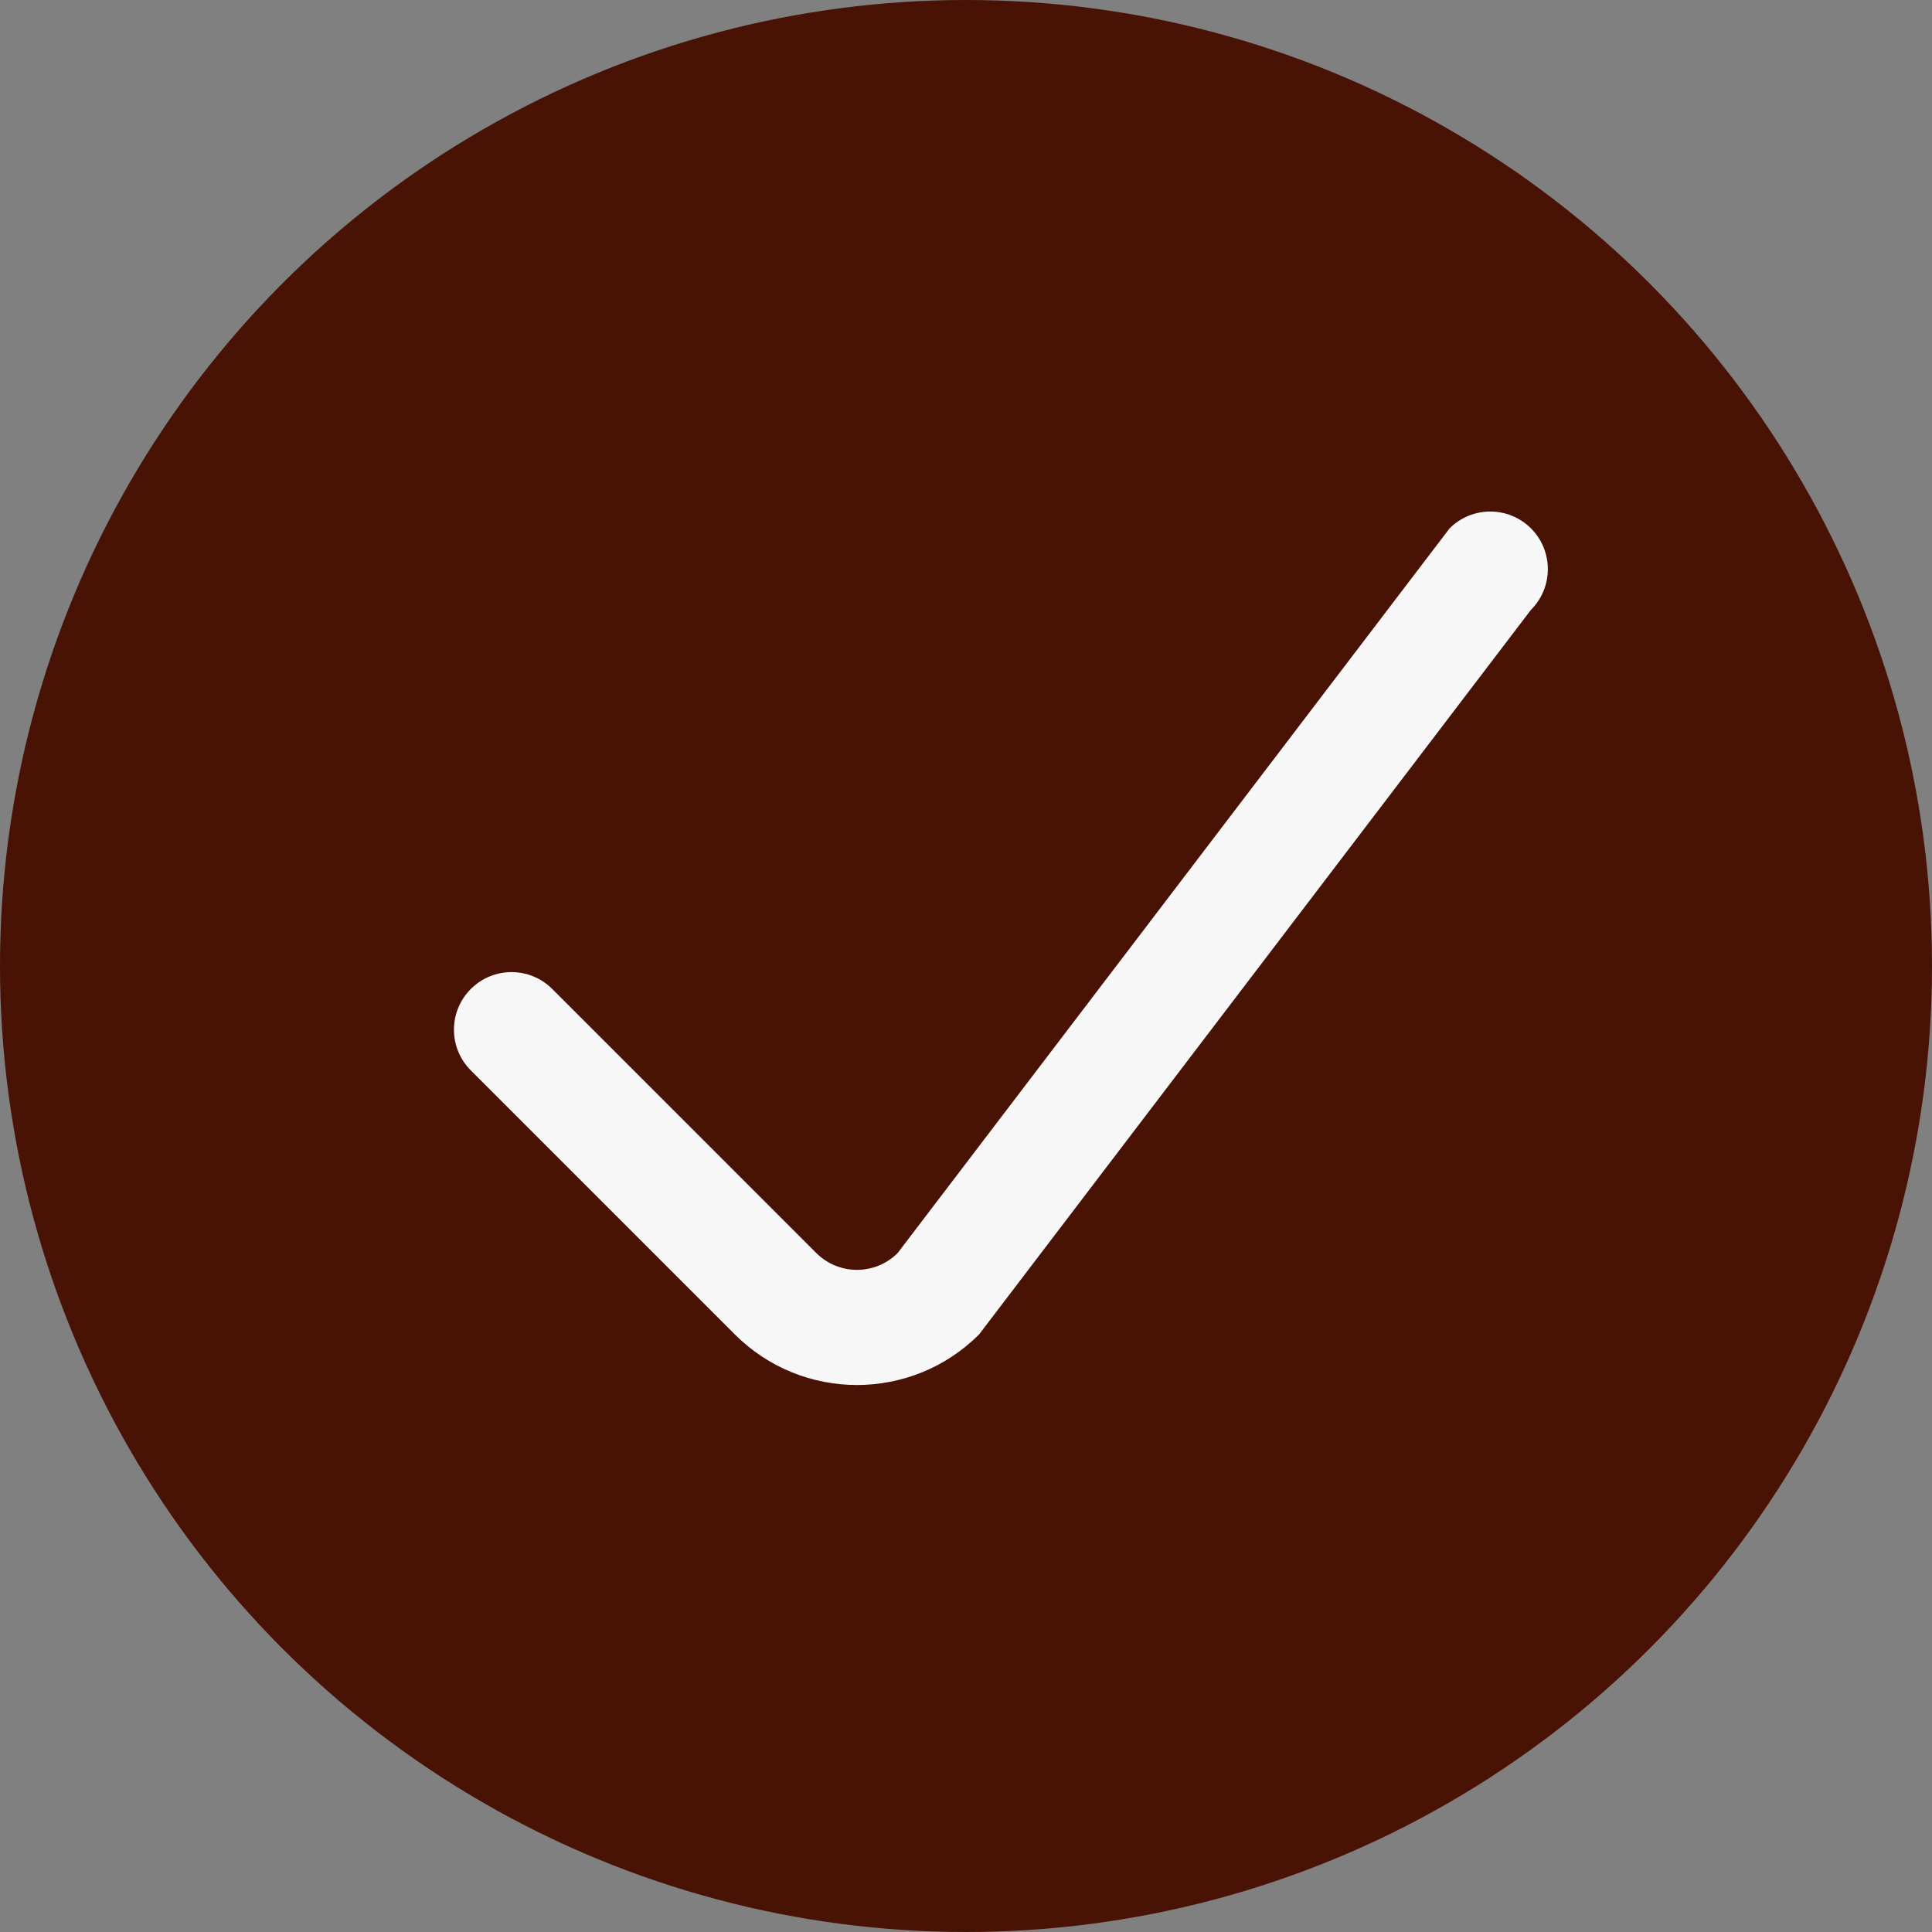
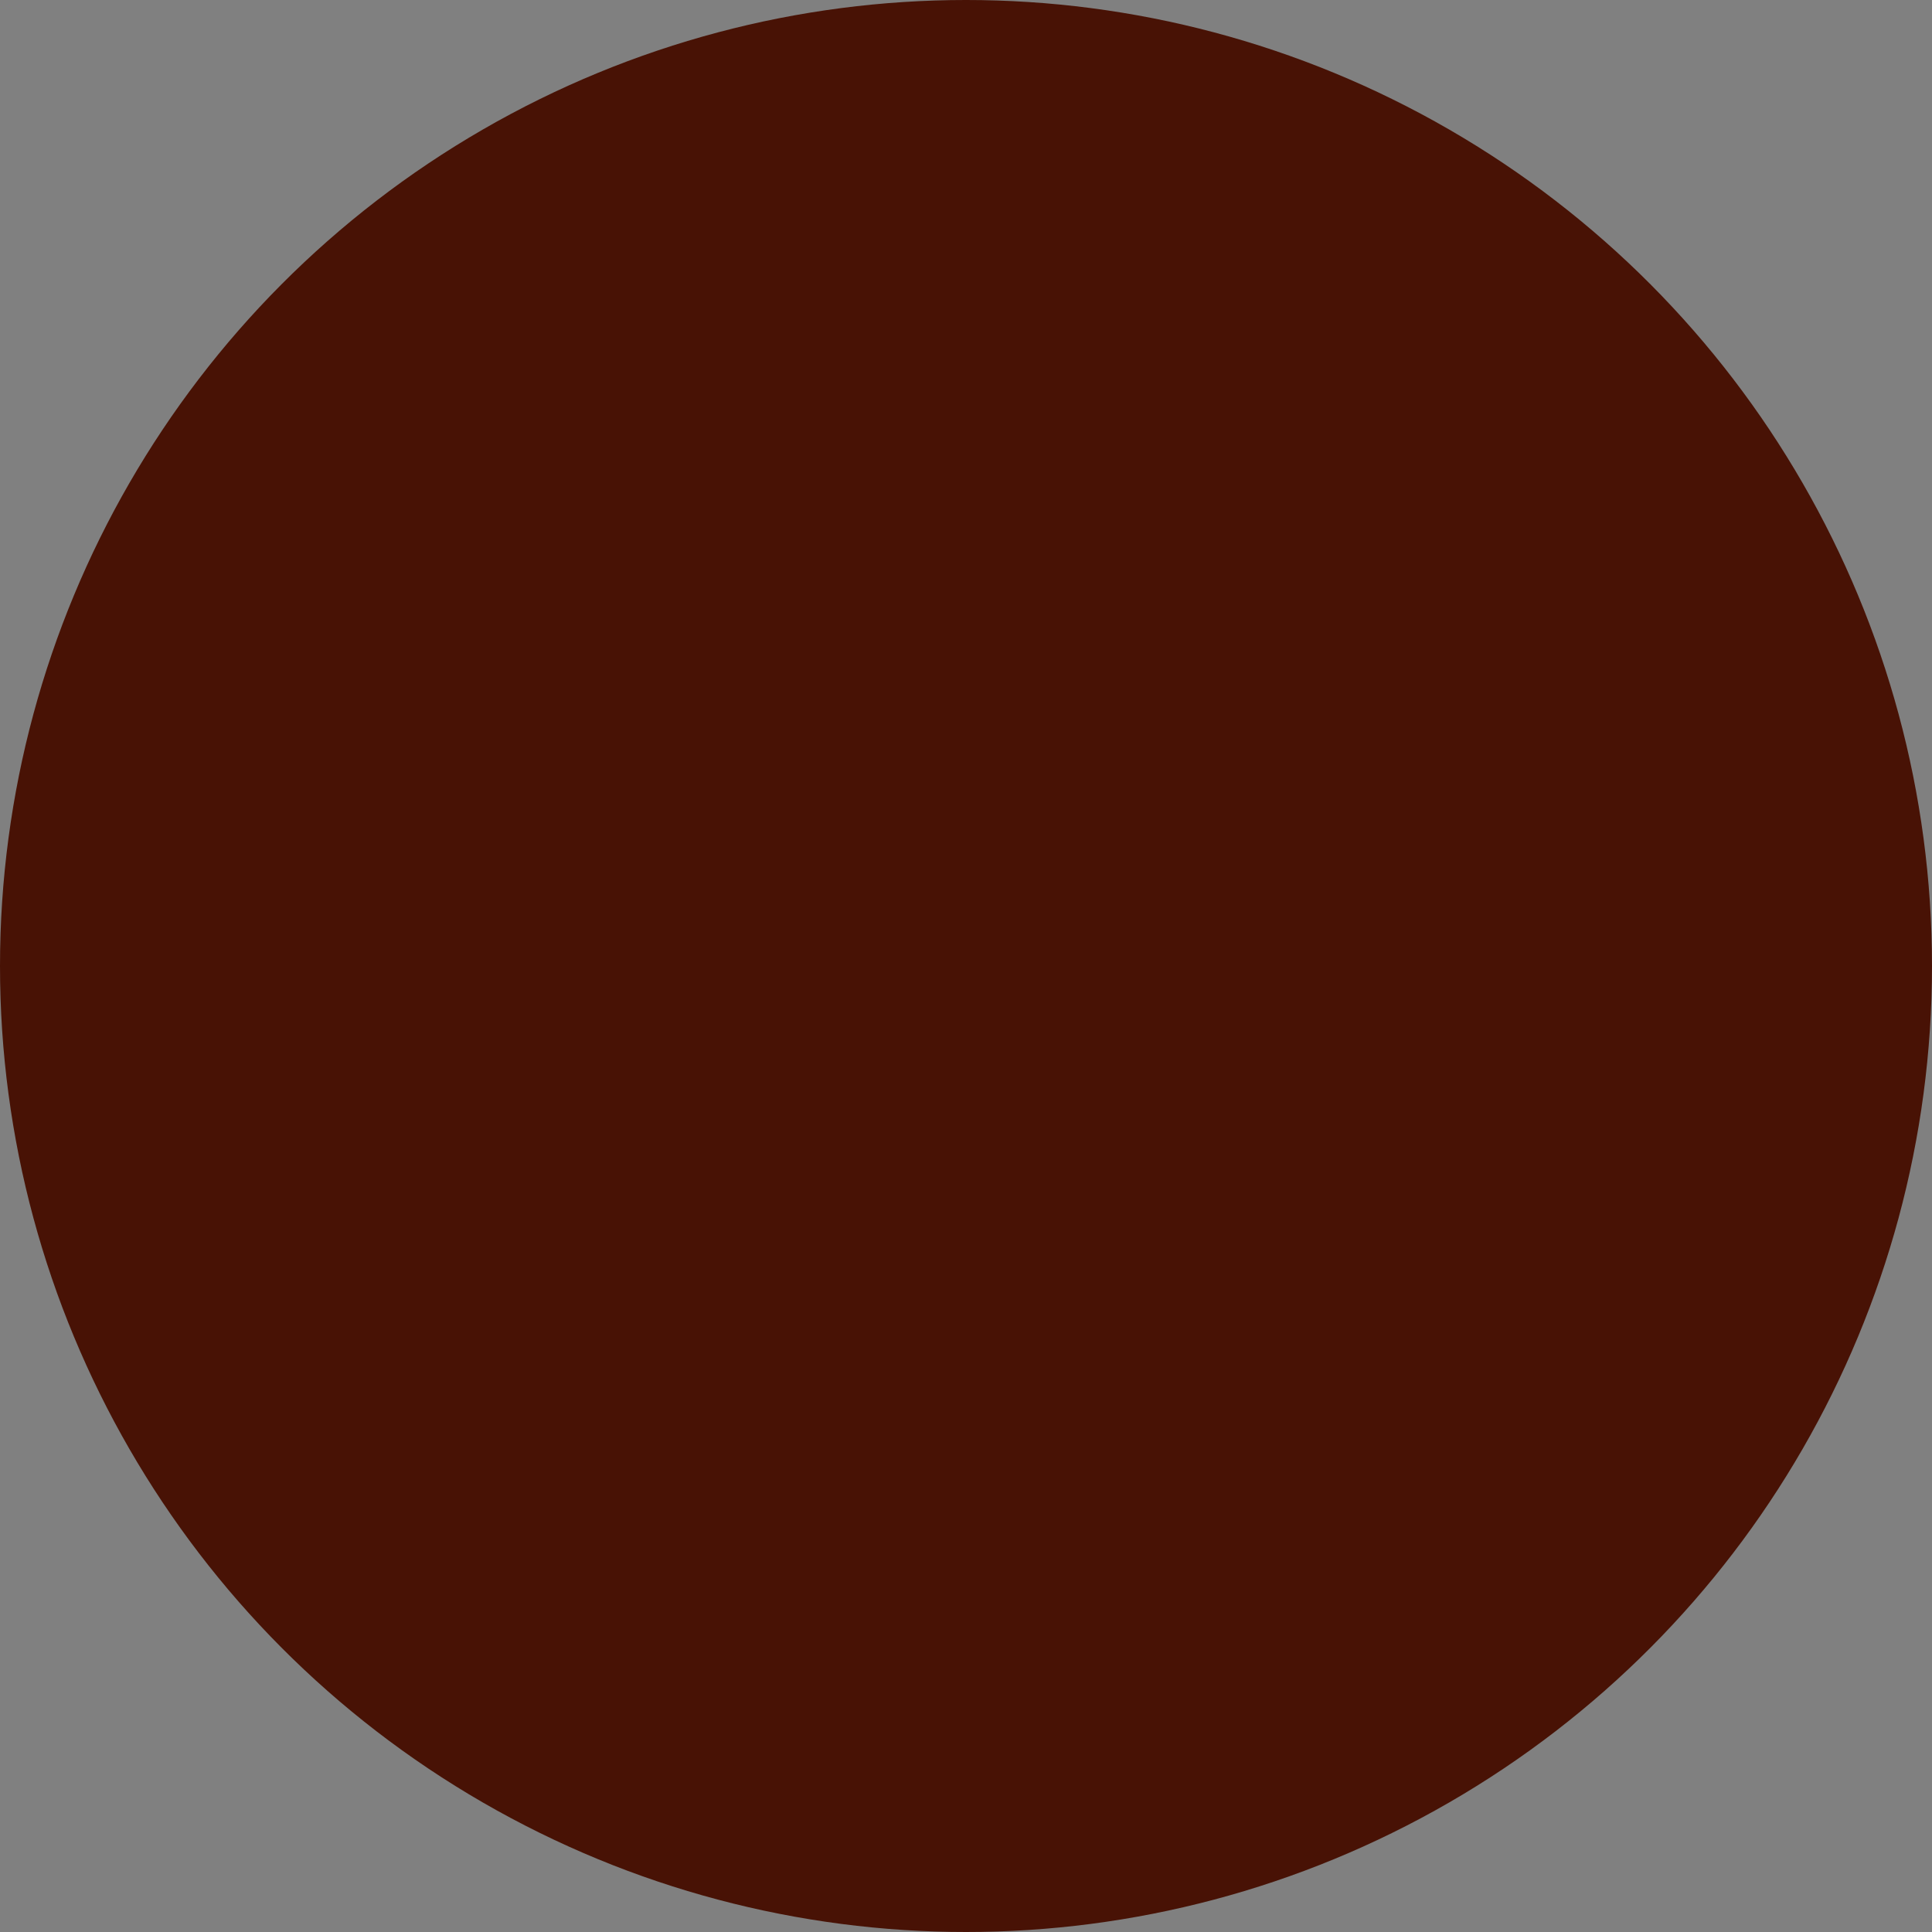
<svg xmlns="http://www.w3.org/2000/svg" width="158" height="158" viewBox="0 0 158 158" fill="none">
  <rect x="0" y="0" width="158" height="158" fill="#808080" stroke="none" />
  <circle cx="79" cy="79" r="79" fill="#481205" />
-   <path d="M45.163 80.879C43.324 79.04 40.343 79.04 38.504 80.879C36.665 82.718 36.665 85.699 38.504 87.538L60.095 109.129C65.612 114.645 74.555 114.645 80.071 109.129L125.204 49.871C127.043 48.032 127.043 45.051 125.204 43.212C123.366 41.374 120.384 41.374 118.546 43.212L73.413 102.471C71.574 104.309 68.593 104.309 66.754 102.471L45.163 80.879Z" fill="#F7F7F7" />
</svg>